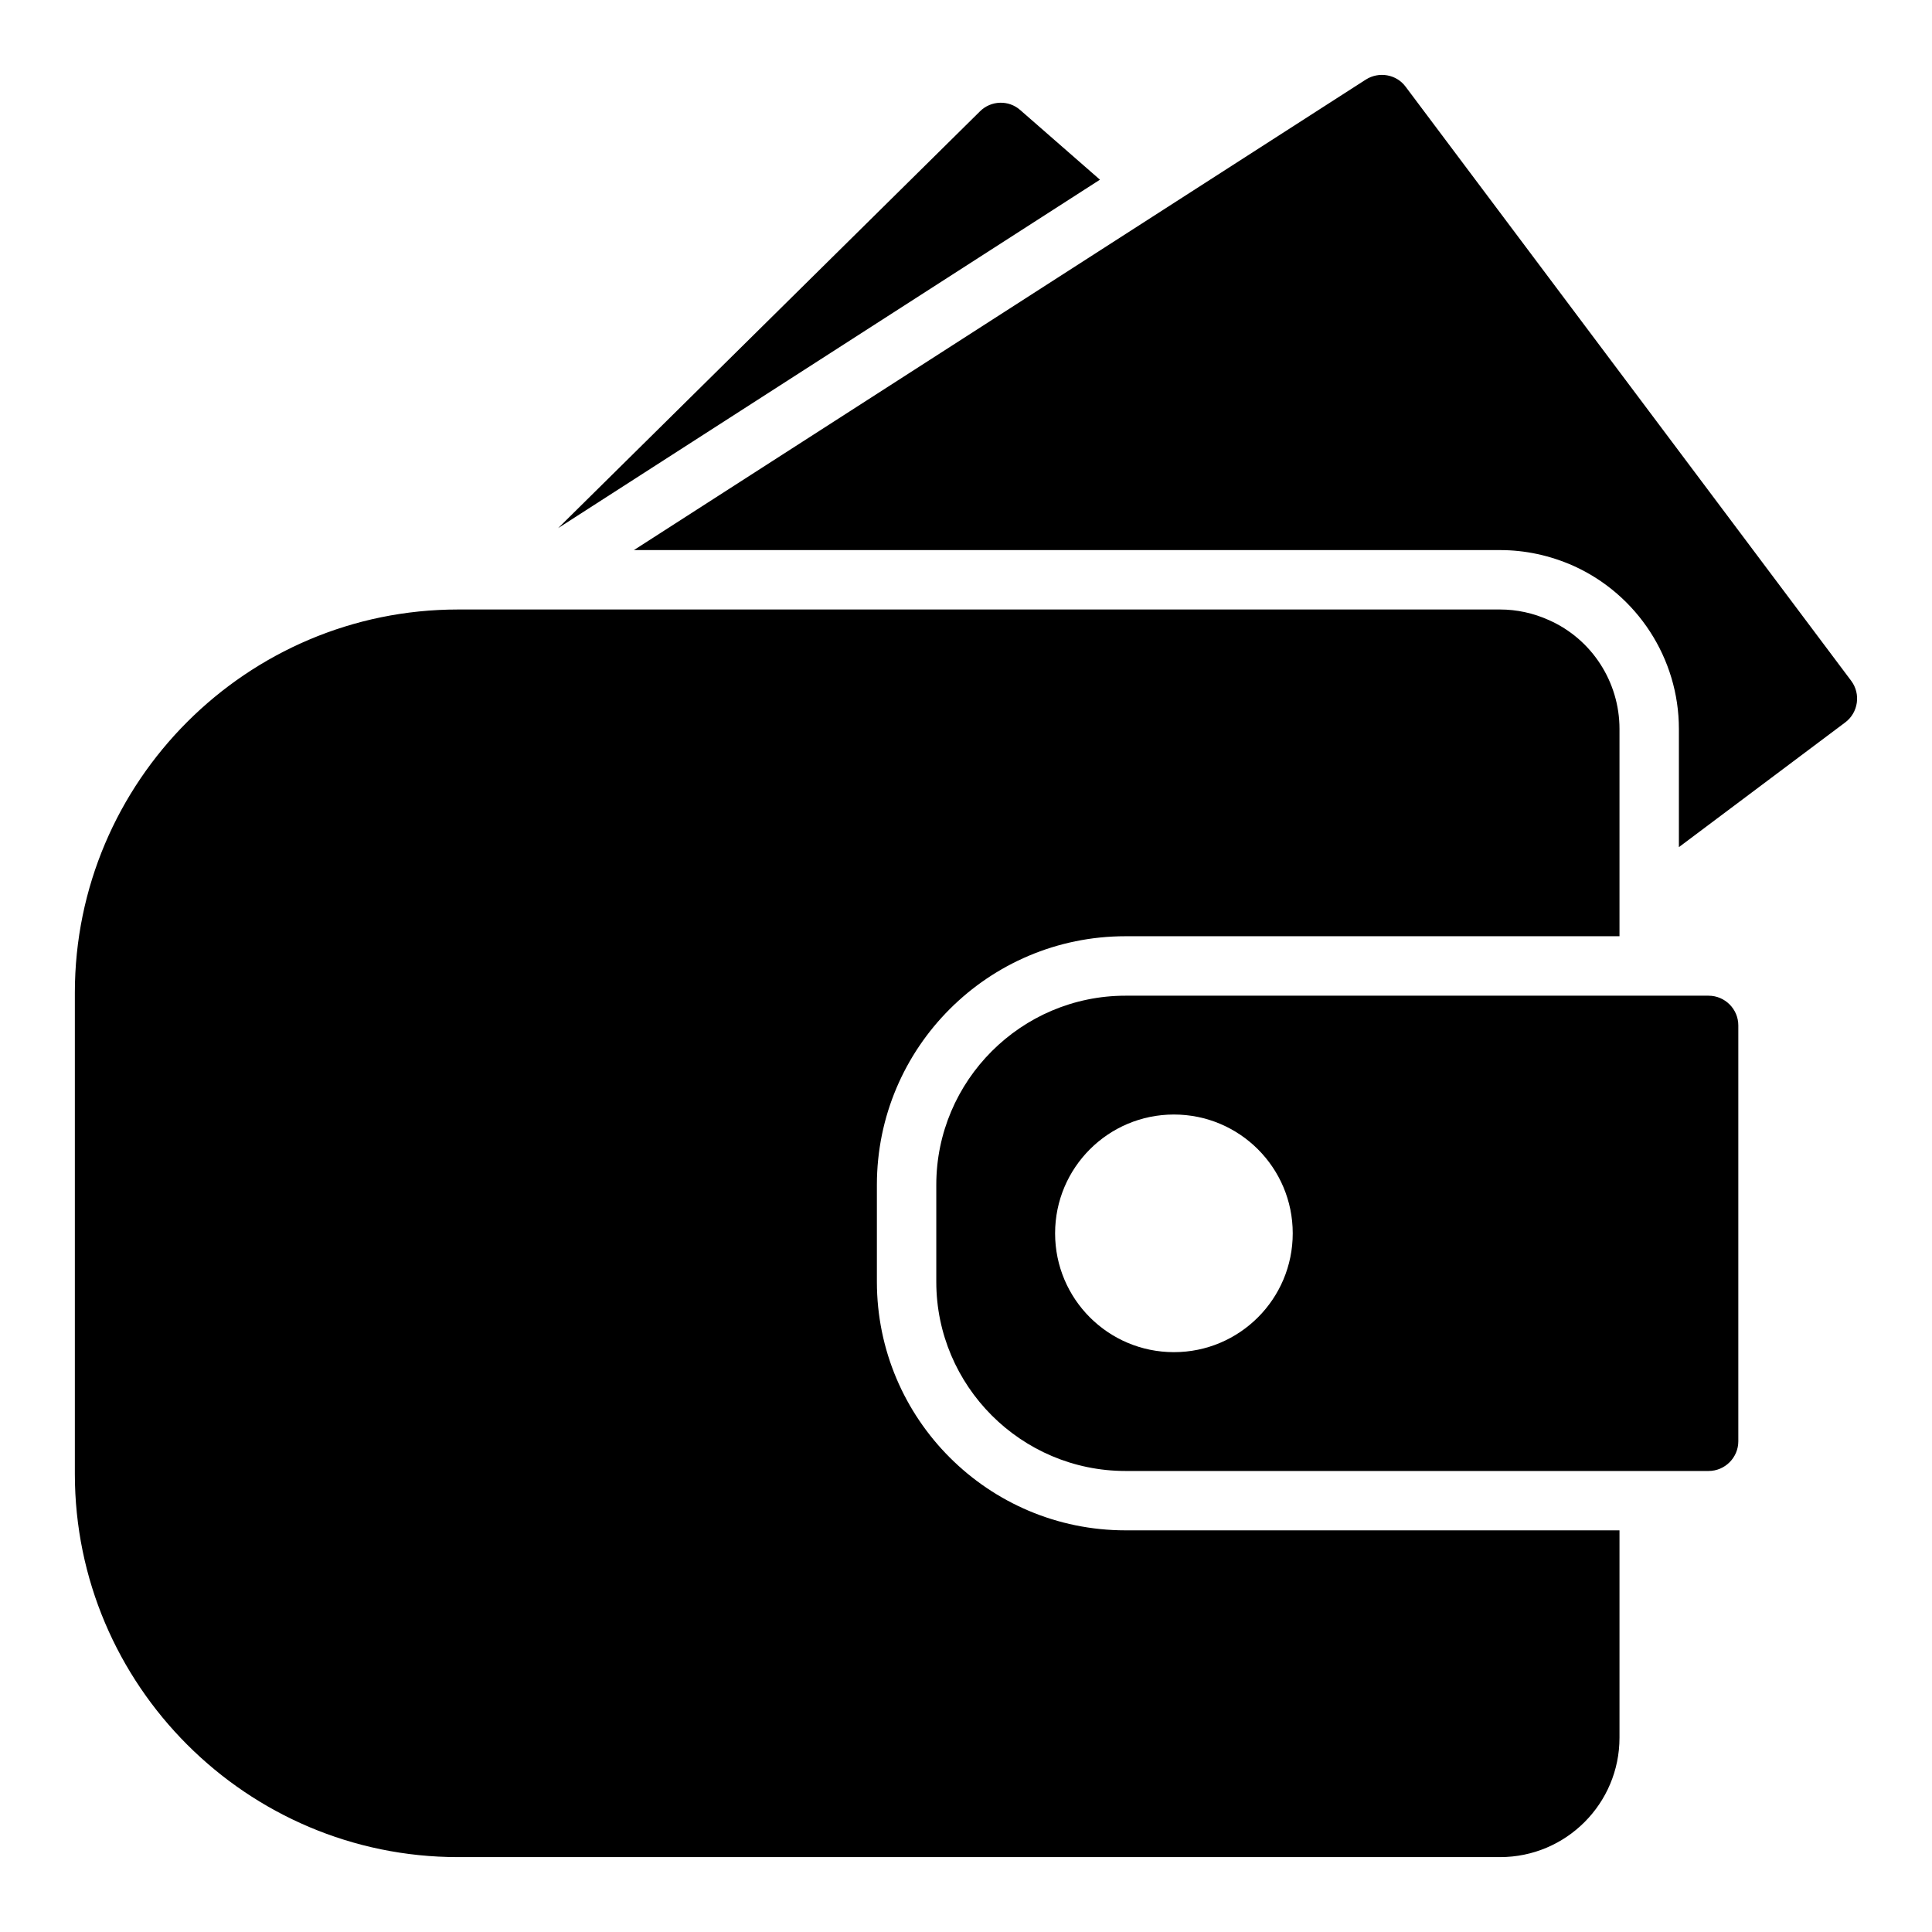
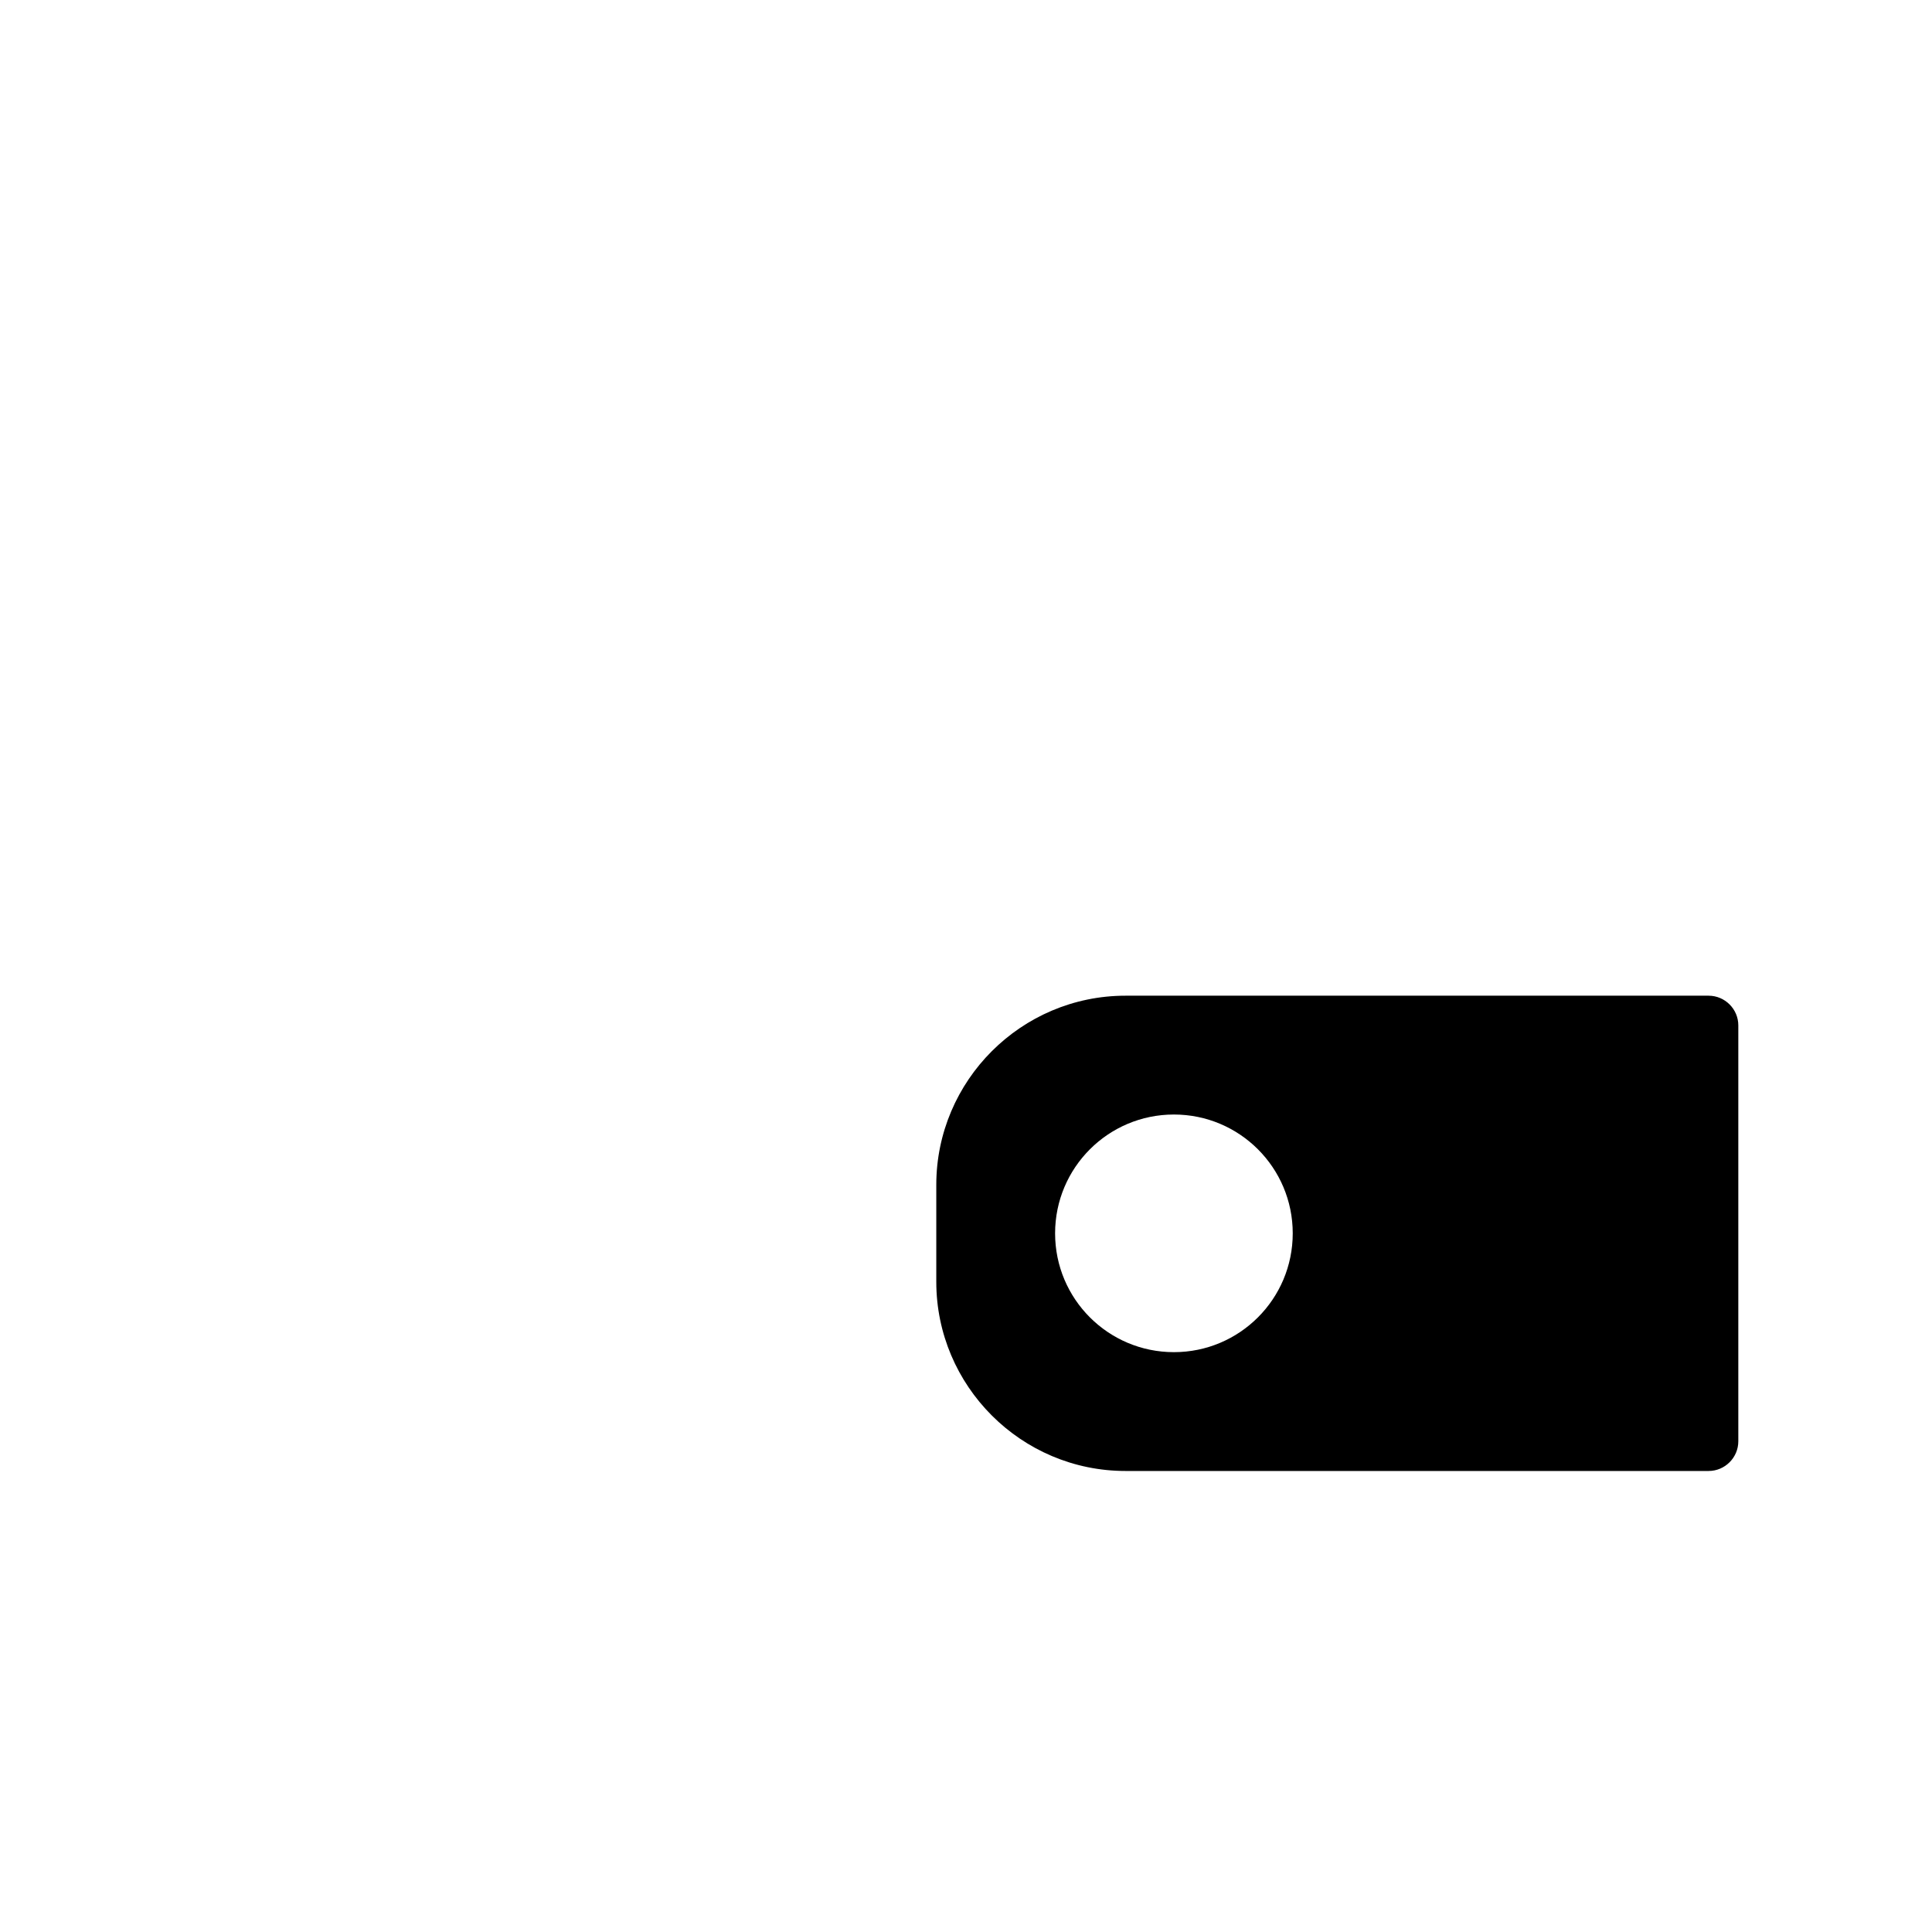
<svg xmlns="http://www.w3.org/2000/svg" fill="#000000" width="800px" height="800px" version="1.1" viewBox="144 144 512 512">
  <g>
-     <path d="m435.5 191.62-143.59 92.34 111.79-110.45c2.914-2.914 7.637-3.07 10.707-0.316zm197.51 143.82-44.086 33.062v-31.332c0-18.656-11.02-35.582-27.945-43.219-6.219-2.754-12.75-4.172-19.441-4.172h-229.55l193.97-124.69c3.465-2.203 8.109-1.418 10.547 1.891l118.08 157.44c2.598 3.461 1.887 8.422-1.574 11.02zm-59.828 214.12v54.945c0 17.477-14.172 31.648-31.645 31.648h-276.15c-55.969 0-101.55-45.578-101.55-101.55v-127.53c0-55.969 45.582-101.55 101.55-101.55h276.15c4.41 0 8.816 0.945 12.988 2.832 11.336 5.039 18.656 16.375 18.656 28.812v54.945h-130.91c-36.367 0-65.887 29.523-65.887 65.891v25.664c0 36.367 29.52 65.891 65.891 65.891z" />
    <path d="m596.8 407.87h-154.53c-27.629 0-50.145 22.512-50.145 50.145v25.664c0 27.629 22.516 50.145 50.145 50.145h154.53c4.328 0 7.871-3.543 7.871-7.871v-110.21c0-4.328-3.543-7.871-7.871-7.871zm-141.7 94.465c-17.398 0-31.488-14.09-31.488-31.488 0-17.398 14.09-31.488 31.488-31.488 17.398 0 31.488 14.09 31.488 31.488 0 17.395-14.09 31.488-31.488 31.488z" />
  </g>
</svg>